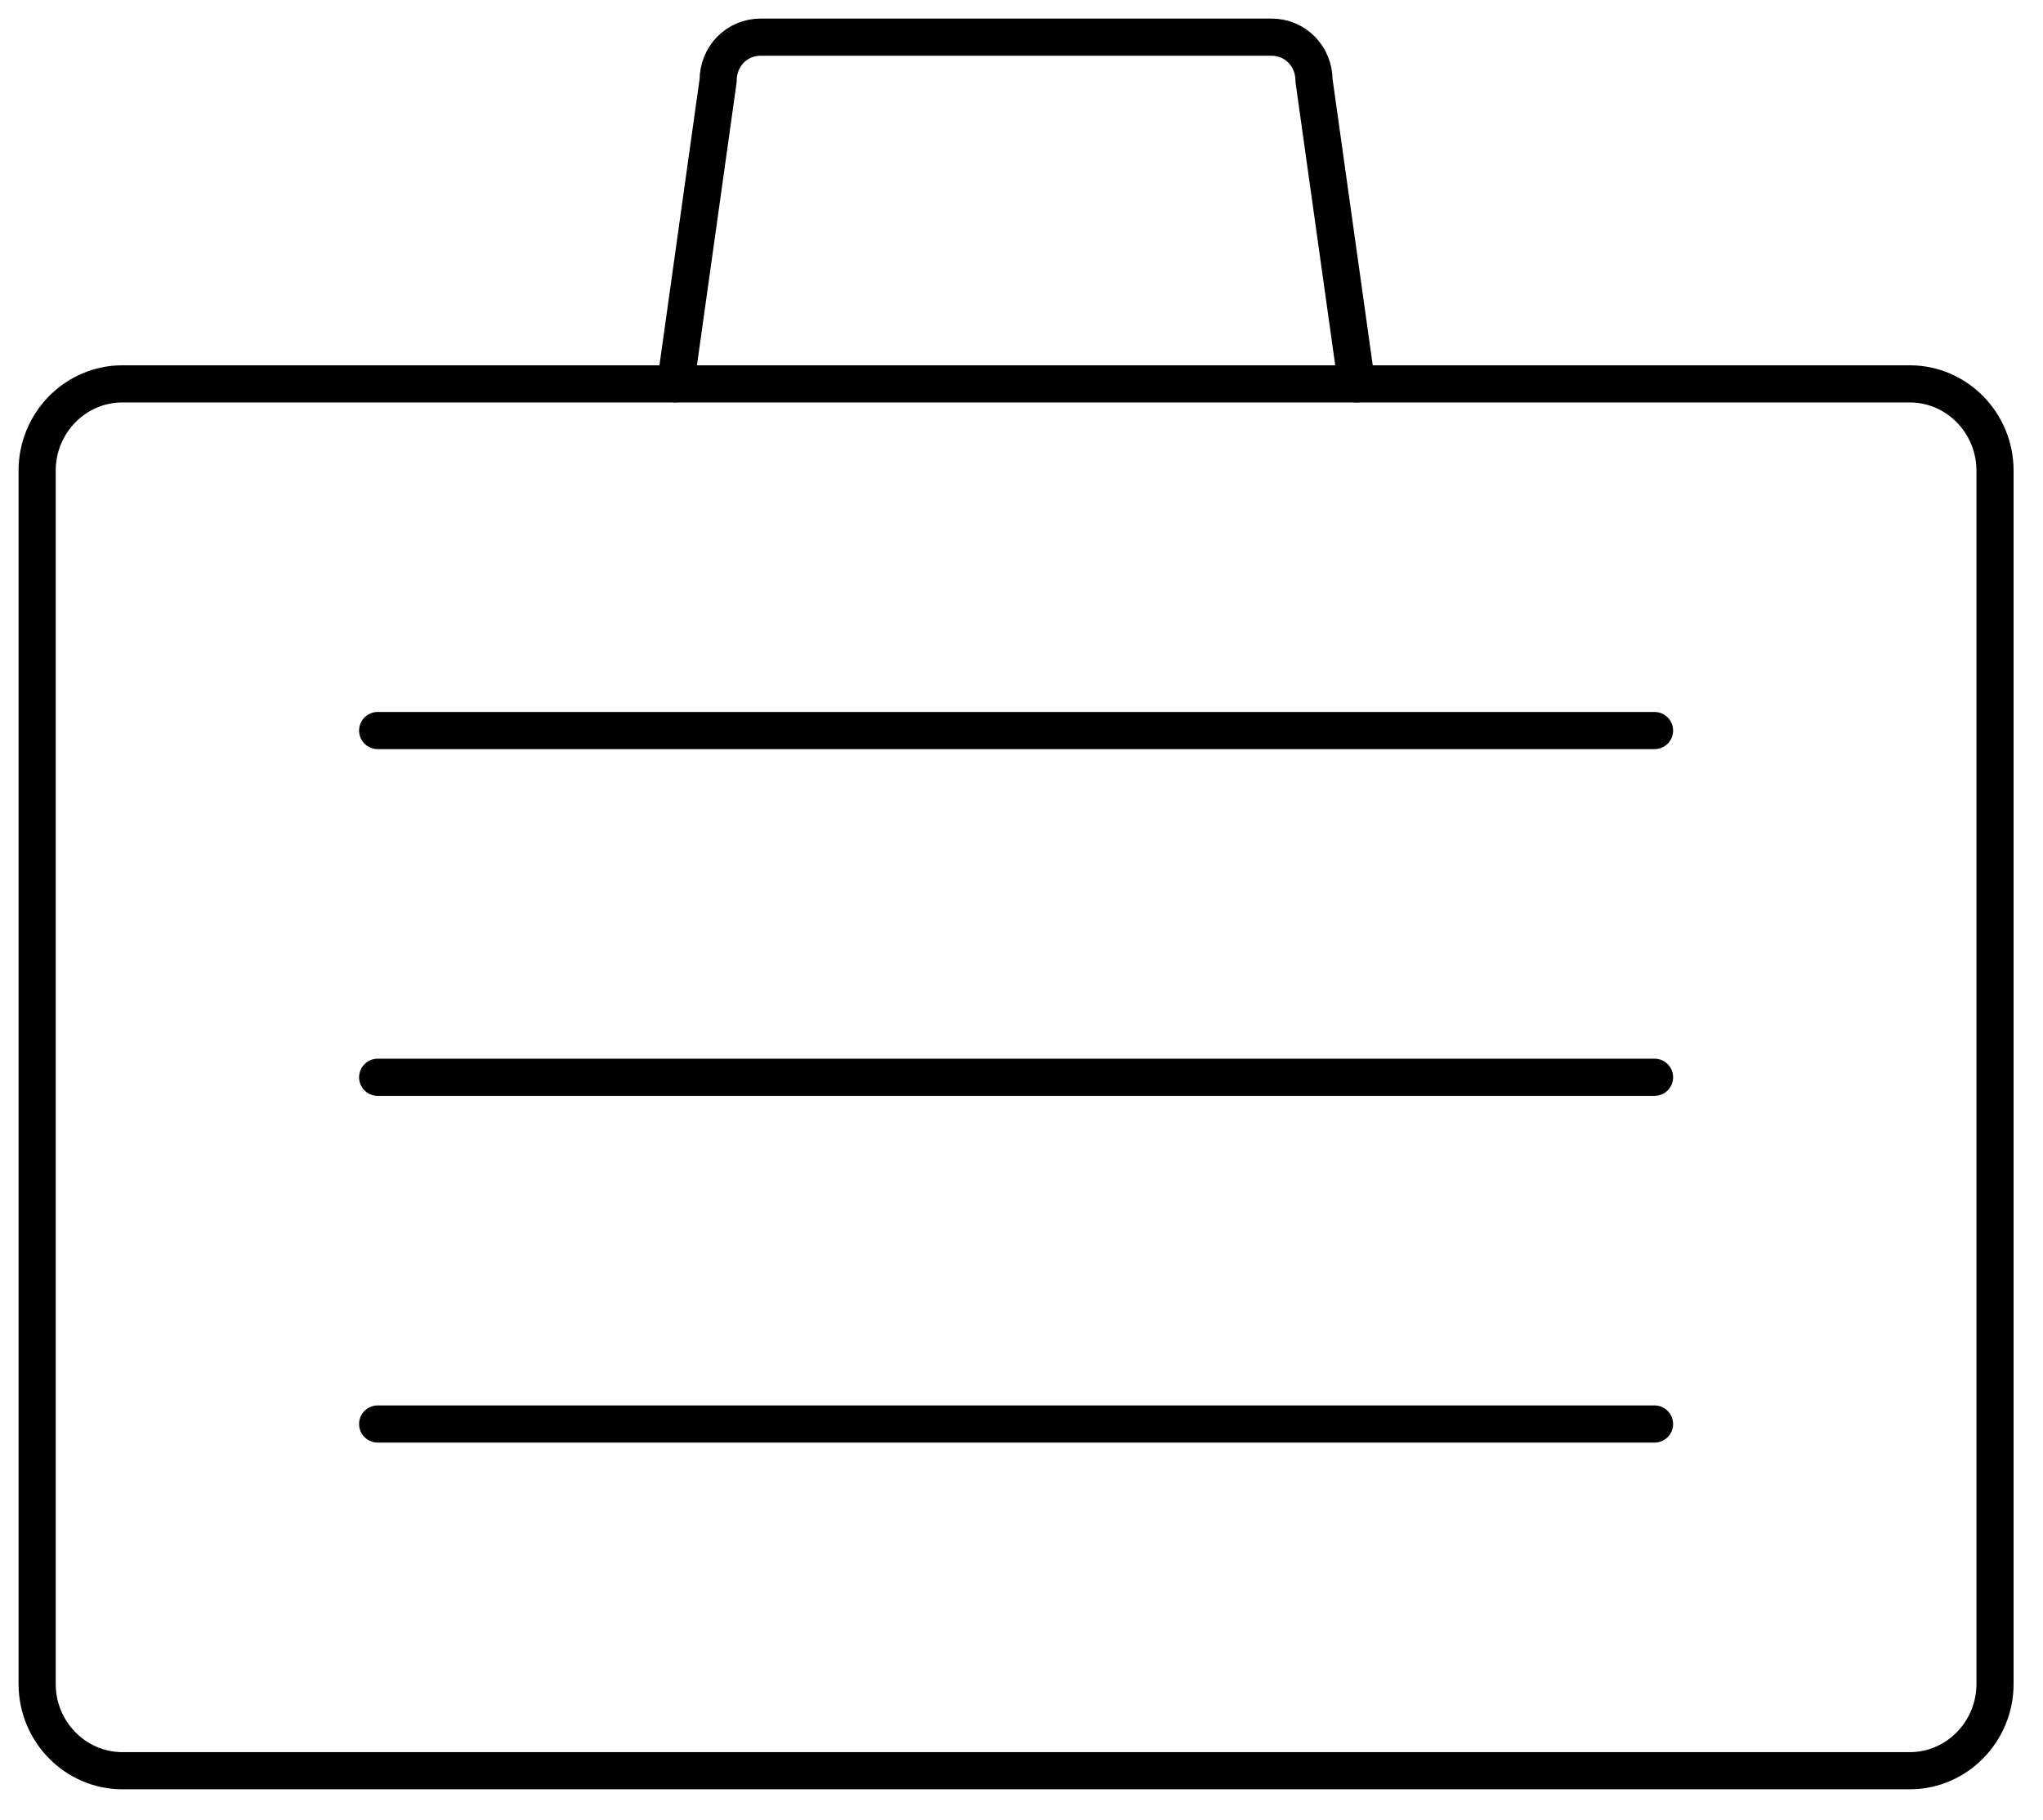
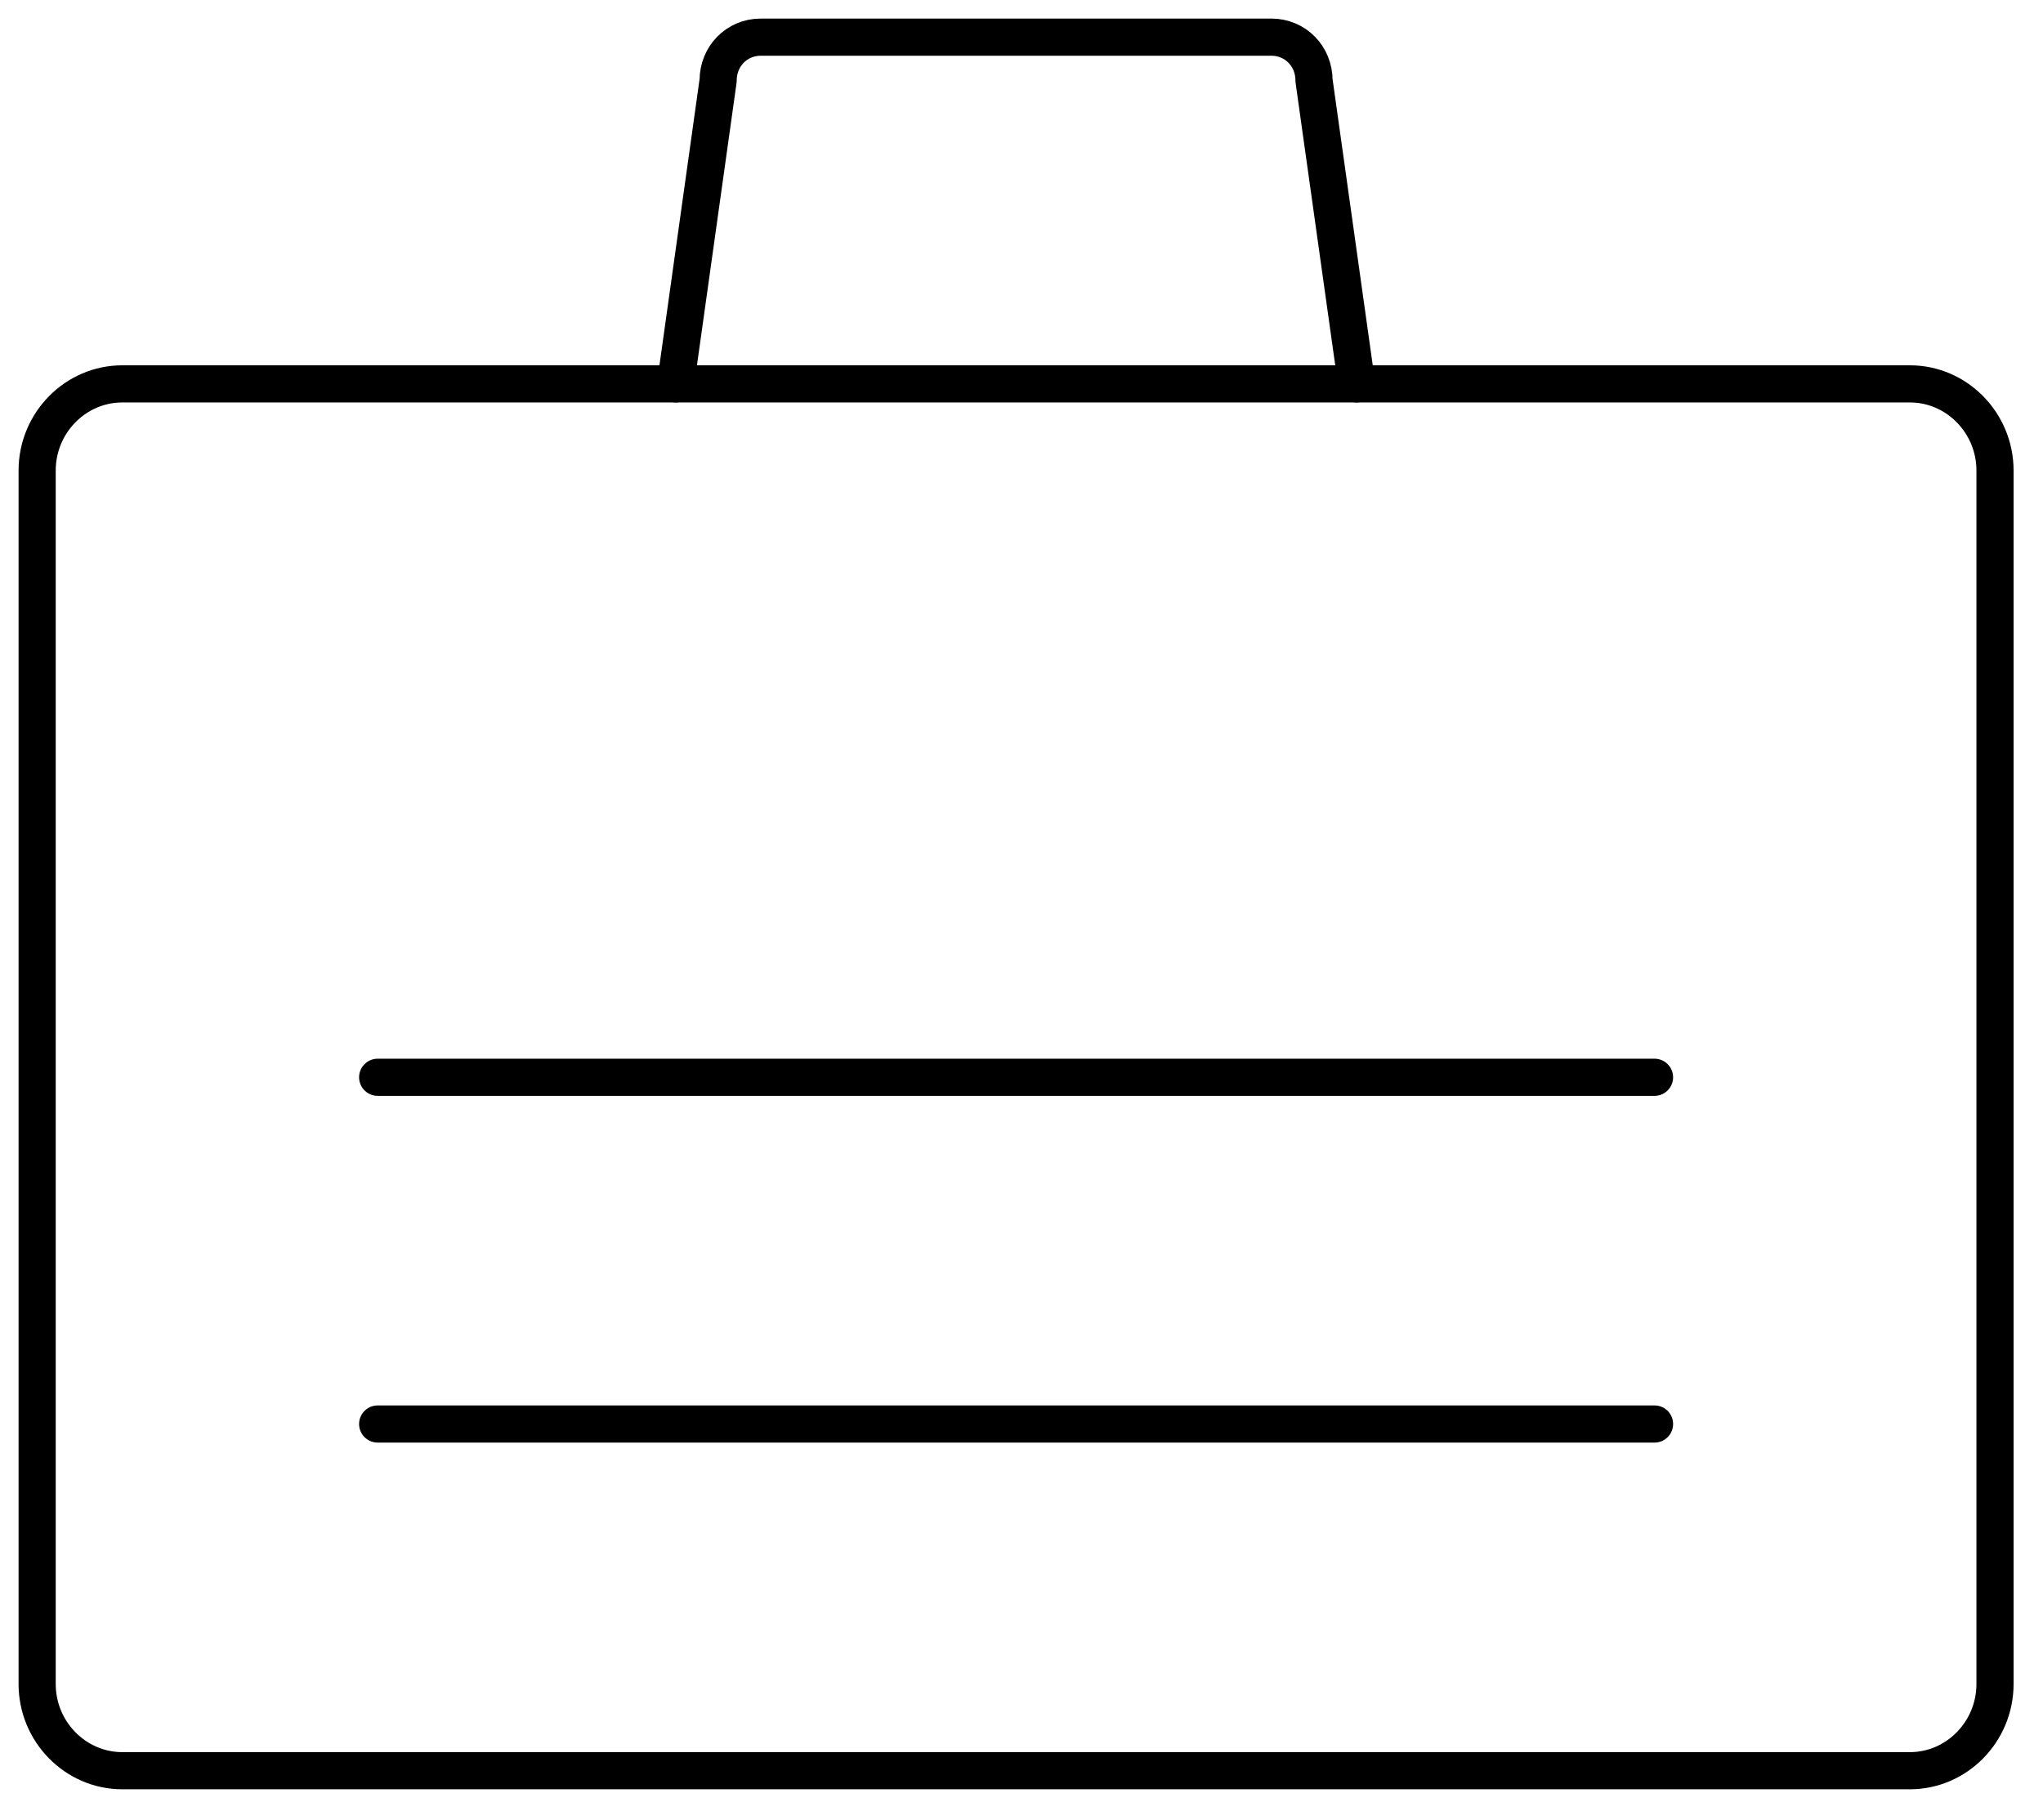
<svg xmlns="http://www.w3.org/2000/svg" width="55" height="49" viewBox="0 0 55 49" fill="none">
  <path d="M53.708 45.334C53.708 46.617 52.677 47.667 51.417 47.667H3.292C2.031 47.667 1 46.617 1 45.334V12.667C1 11.383 2.031 10.334 3.292 10.334H51.417C52.677 10.334 53.708 11.383 53.708 12.667V45.334Z" stroke="black" stroke-linecap="round" stroke-linejoin="round" />
  <path d="M18.188 10.333L19.333 2.167C19.333 1.513 19.837 1 20.479 1H34.229C34.871 1 35.375 1.513 35.375 2.167L36.521 10.333" stroke="black" stroke-linecap="round" stroke-linejoin="round" />
-   <path d="M10.167 19.666H44.542" stroke="black" stroke-linecap="round" stroke-linejoin="round" />
  <path d="M10.167 29H44.542" stroke="black" stroke-linecap="round" stroke-linejoin="round" />
  <path d="M10.167 38.334H44.542" stroke="black" stroke-linecap="round" stroke-linejoin="round" />
</svg>